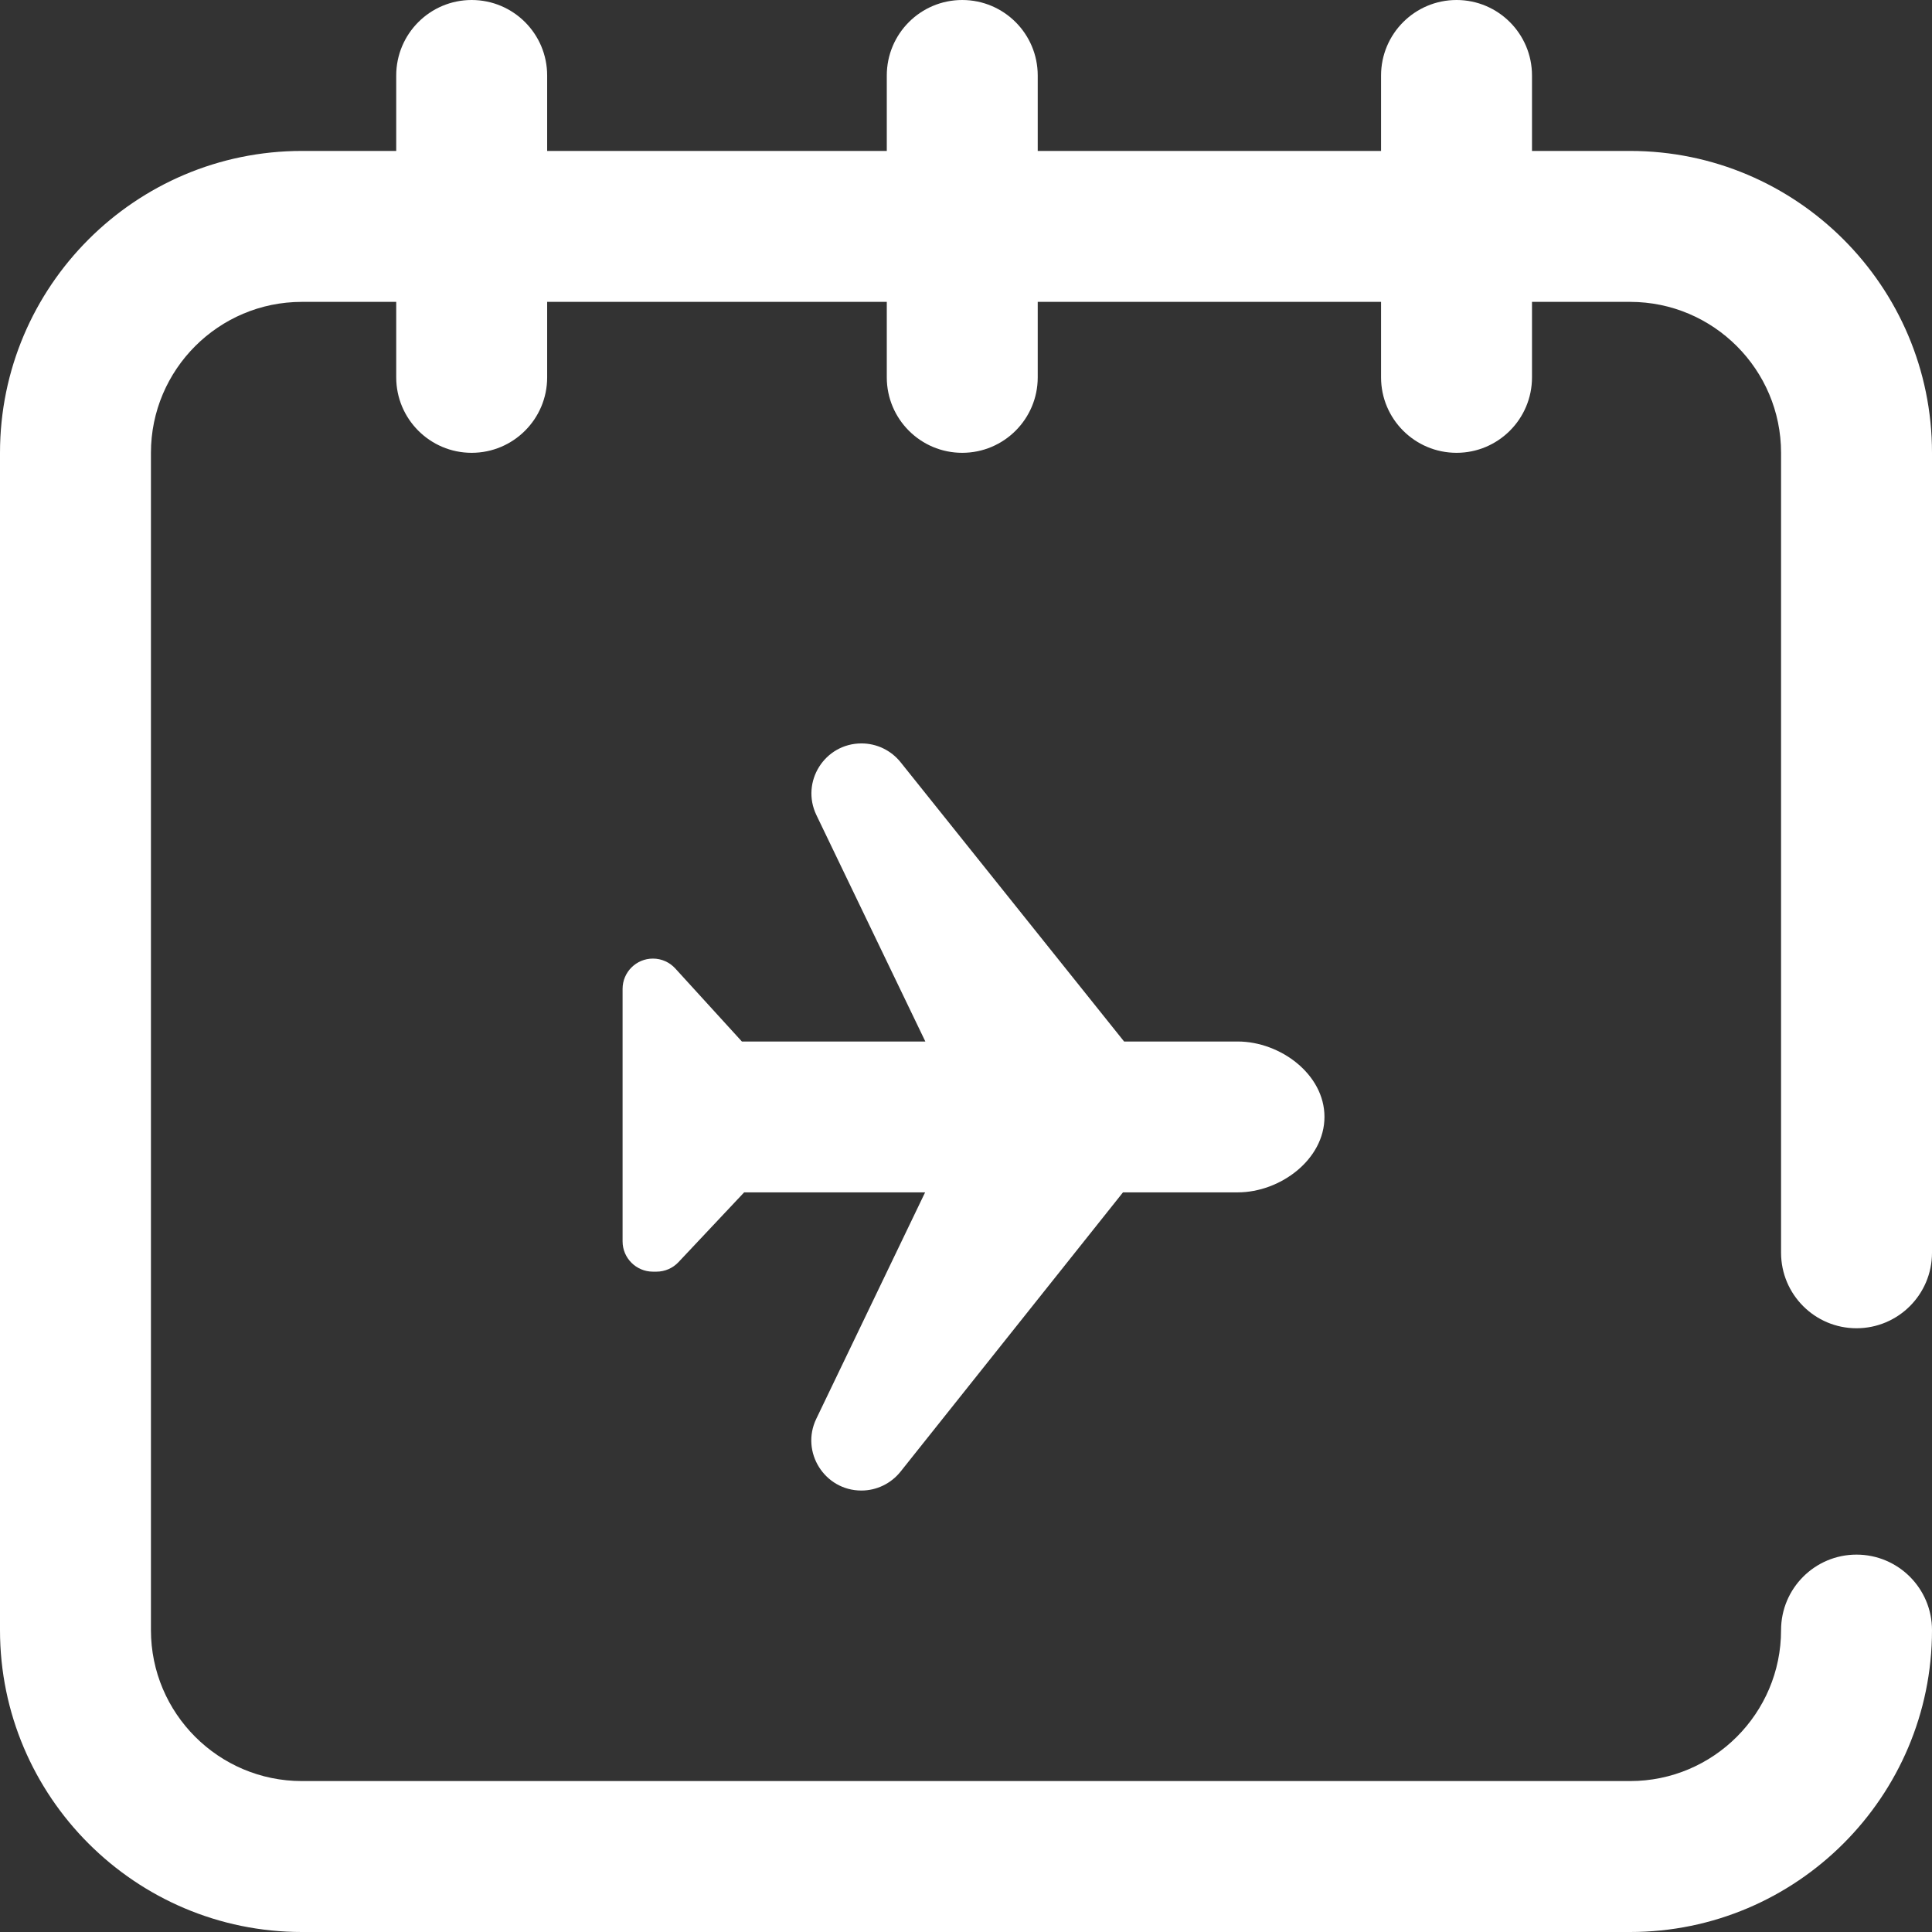
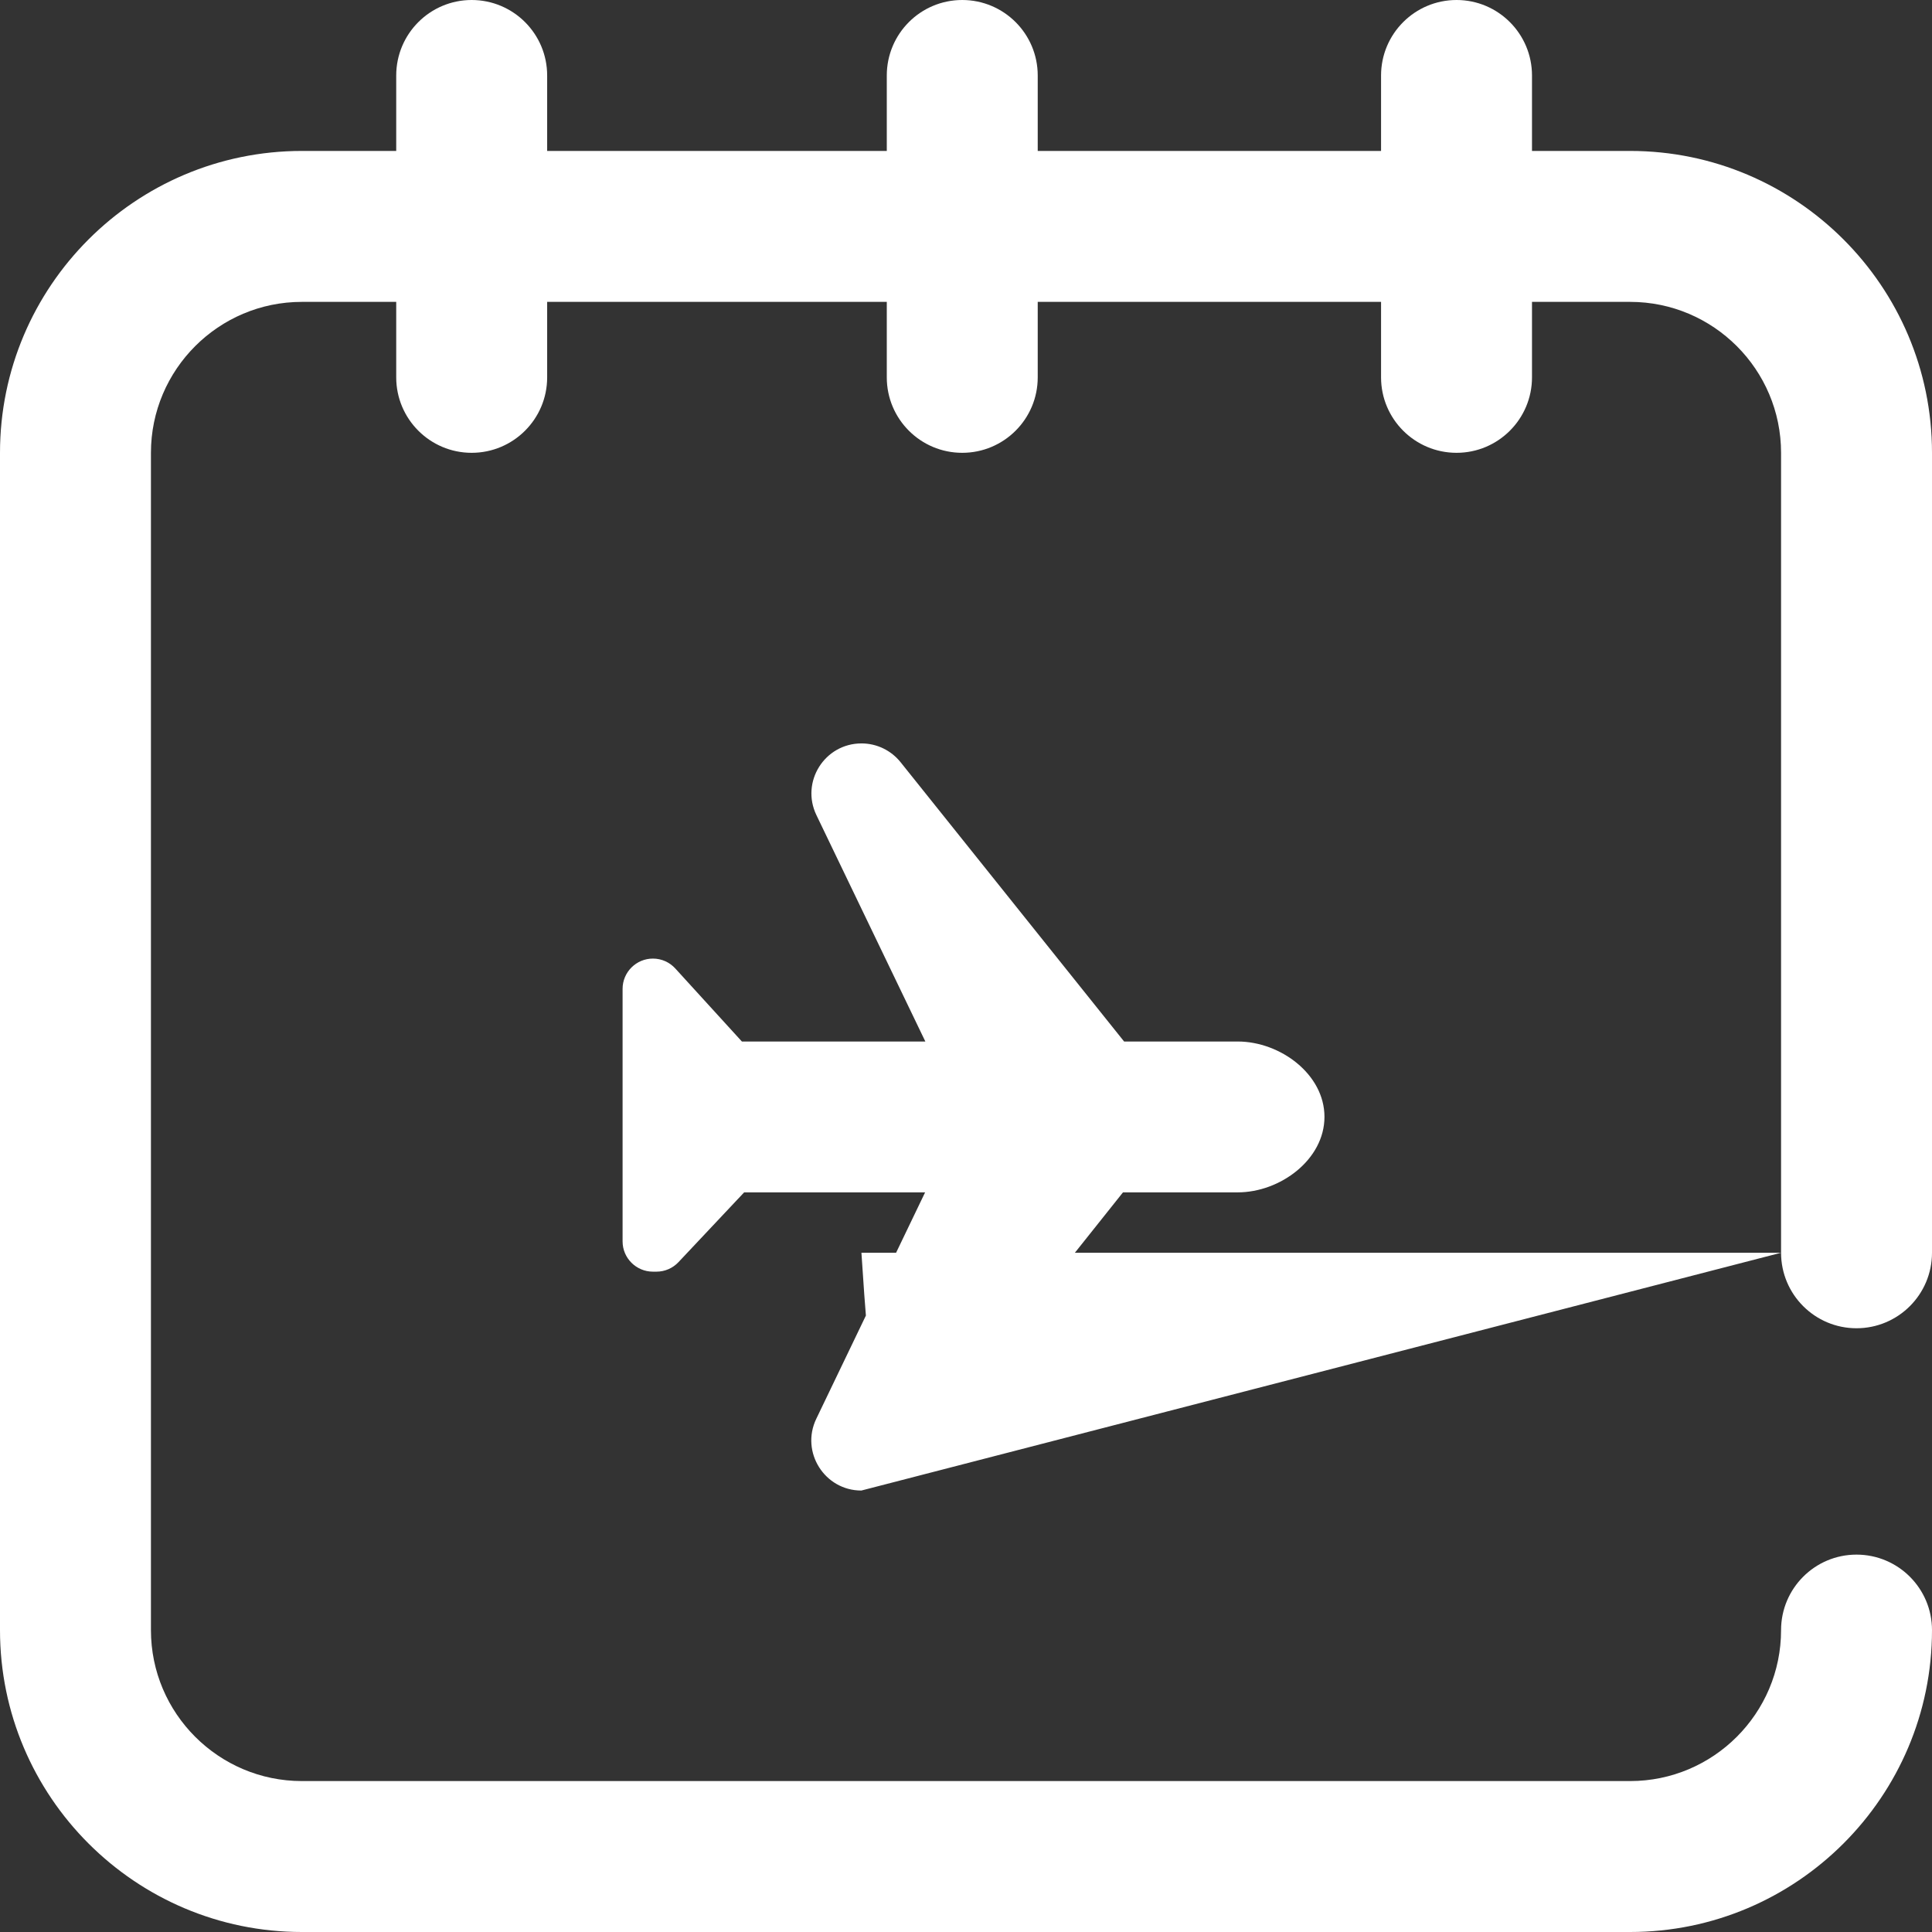
<svg xmlns="http://www.w3.org/2000/svg" width="24" height="24" viewBox="0 0 24 24" fill="none">
  <rect x="0" y="0" width="24" height="24" fill="#333333" stroke="none" />
-   <path d="M22.125 15.562V5.625C22.125 4.591 21.284 3.75 20.25 3.75H19.031V4.688C19.031 5.205 18.611 5.625 18.094 5.625C17.576 5.625 17.156 5.205 17.156 4.688V3.75H12.891V4.688C12.891 5.205 12.471 5.625 11.953 5.625C11.435 5.625 11.016 5.205 11.016 4.688V3.75H6.797V4.688C6.797 5.205 6.377 5.625 5.859 5.625C5.342 5.625 4.922 5.205 4.922 4.688V3.75H3.75C2.716 3.75 1.875 4.591 1.875 5.625V20.25C1.875 21.284 2.716 22.125 3.75 22.125H20.25C21.284 22.125 22.125 21.284 22.125 20.25C22.125 19.732 22.545 19.312 23.062 19.312C23.58 19.312 24 19.732 24 20.25C24 22.318 22.318 24 20.25 24H3.75C1.682 24 0 22.318 0 20.25V5.625C0 3.557 1.682 1.875 3.75 1.875H4.922V0.938C4.922 0.42 5.342 0 5.859 0C6.377 0 6.797 0.42 6.797 0.938V1.875H11.016V0.938C11.016 0.42 11.435 0 11.953 0C12.471 0 12.891 0.42 12.891 0.938V1.875H17.156V0.938C17.156 0.42 17.576 0 18.094 0C18.611 0 19.031 0.42 19.031 0.938V1.875H20.25C22.318 1.875 24 3.557 24 5.625V15.562C24 16.08 23.58 16.5 23.062 16.5C22.545 16.5 22.125 16.08 22.125 15.562ZM10.7 18.516H10.701C10.89 18.516 11.069 18.429 11.187 18.281L13.95 14.812H15.375C15.904 14.812 16.453 14.404 16.453 13.874C16.453 13.345 15.904 12.938 15.375 12.938H13.964L11.187 9.468C11.069 9.321 10.891 9.235 10.702 9.235C10.244 9.235 9.943 9.713 10.142 10.126L11.495 12.938H9.216L8.389 12.031C8.318 11.953 8.218 11.908 8.112 11.908C7.904 11.907 7.734 12.076 7.734 12.284V15.421C7.734 15.628 7.903 15.797 8.111 15.797H8.155C8.259 15.797 8.358 15.754 8.429 15.678L9.244 14.812H11.492L10.14 17.625C9.942 18.037 10.243 18.516 10.7 18.516Z" fill="white" />
+   <path d="M22.125 15.562V5.625C22.125 4.591 21.284 3.75 20.25 3.75H19.031V4.688C19.031 5.205 18.611 5.625 18.094 5.625C17.576 5.625 17.156 5.205 17.156 4.688V3.75H12.891V4.688C12.891 5.205 12.471 5.625 11.953 5.625C11.435 5.625 11.016 5.205 11.016 4.688V3.75H6.797V4.688C6.797 5.205 6.377 5.625 5.859 5.625C5.342 5.625 4.922 5.205 4.922 4.688V3.75H3.75C2.716 3.75 1.875 4.591 1.875 5.625V20.25C1.875 21.284 2.716 22.125 3.75 22.125H20.25C21.284 22.125 22.125 21.284 22.125 20.25C22.125 19.732 22.545 19.312 23.062 19.312C23.58 19.312 24 19.732 24 20.25C24 22.318 22.318 24 20.25 24H3.75C1.682 24 0 22.318 0 20.25V5.625C0 3.557 1.682 1.875 3.75 1.875H4.922V0.938C4.922 0.42 5.342 0 5.859 0C6.377 0 6.797 0.42 6.797 0.938V1.875H11.016V0.938C11.016 0.42 11.435 0 11.953 0C12.471 0 12.891 0.42 12.891 0.938V1.875H17.156V0.938C17.156 0.42 17.576 0 18.094 0C18.611 0 19.031 0.42 19.031 0.938V1.875H20.25C22.318 1.875 24 3.557 24 5.625V15.562C24 16.08 23.58 16.5 23.062 16.5C22.545 16.5 22.125 16.08 22.125 15.562ZH10.701C10.89 18.516 11.069 18.429 11.187 18.281L13.95 14.812H15.375C15.904 14.812 16.453 14.404 16.453 13.874C16.453 13.345 15.904 12.938 15.375 12.938H13.964L11.187 9.468C11.069 9.321 10.891 9.235 10.702 9.235C10.244 9.235 9.943 9.713 10.142 10.126L11.495 12.938H9.216L8.389 12.031C8.318 11.953 8.218 11.908 8.112 11.908C7.904 11.907 7.734 12.076 7.734 12.284V15.421C7.734 15.628 7.903 15.797 8.111 15.797H8.155C8.259 15.797 8.358 15.754 8.429 15.678L9.244 14.812H11.492L10.14 17.625C9.942 18.037 10.243 18.516 10.7 18.516Z" fill="white" />
</svg>